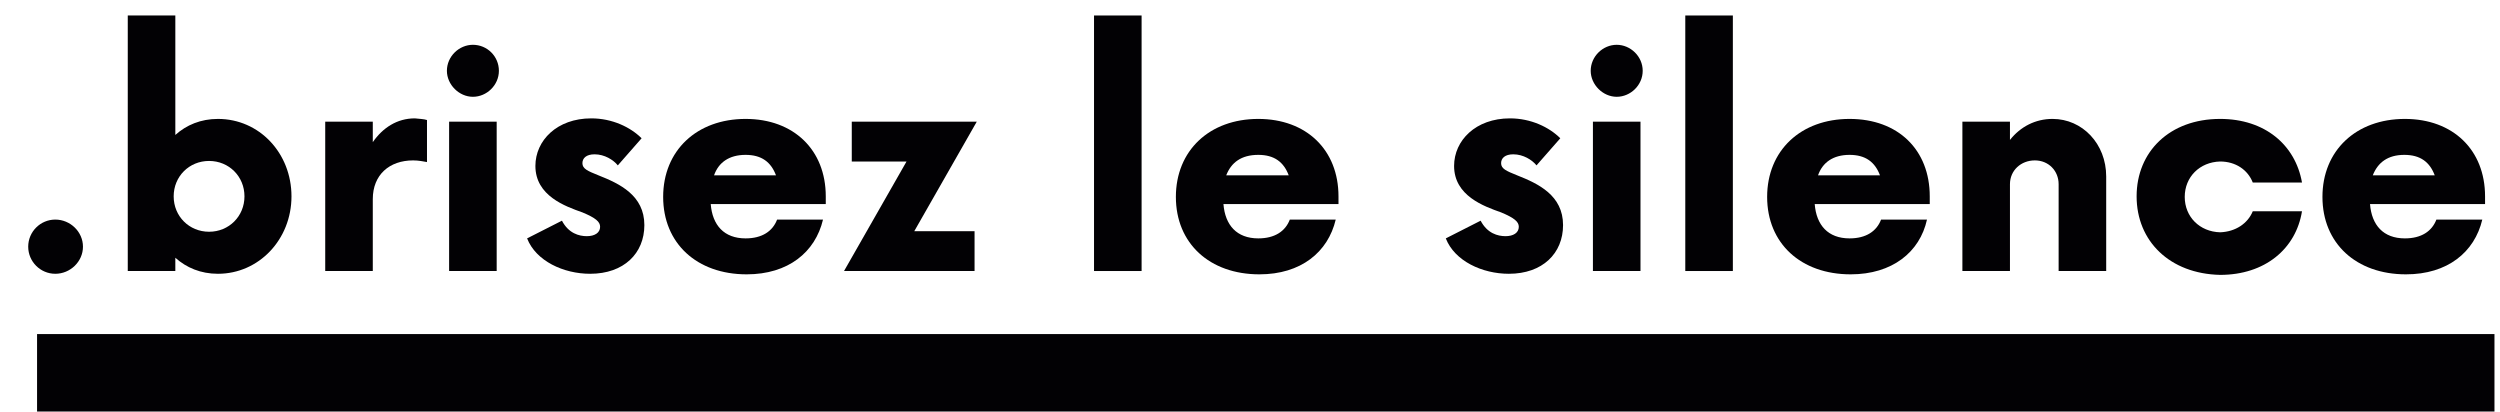
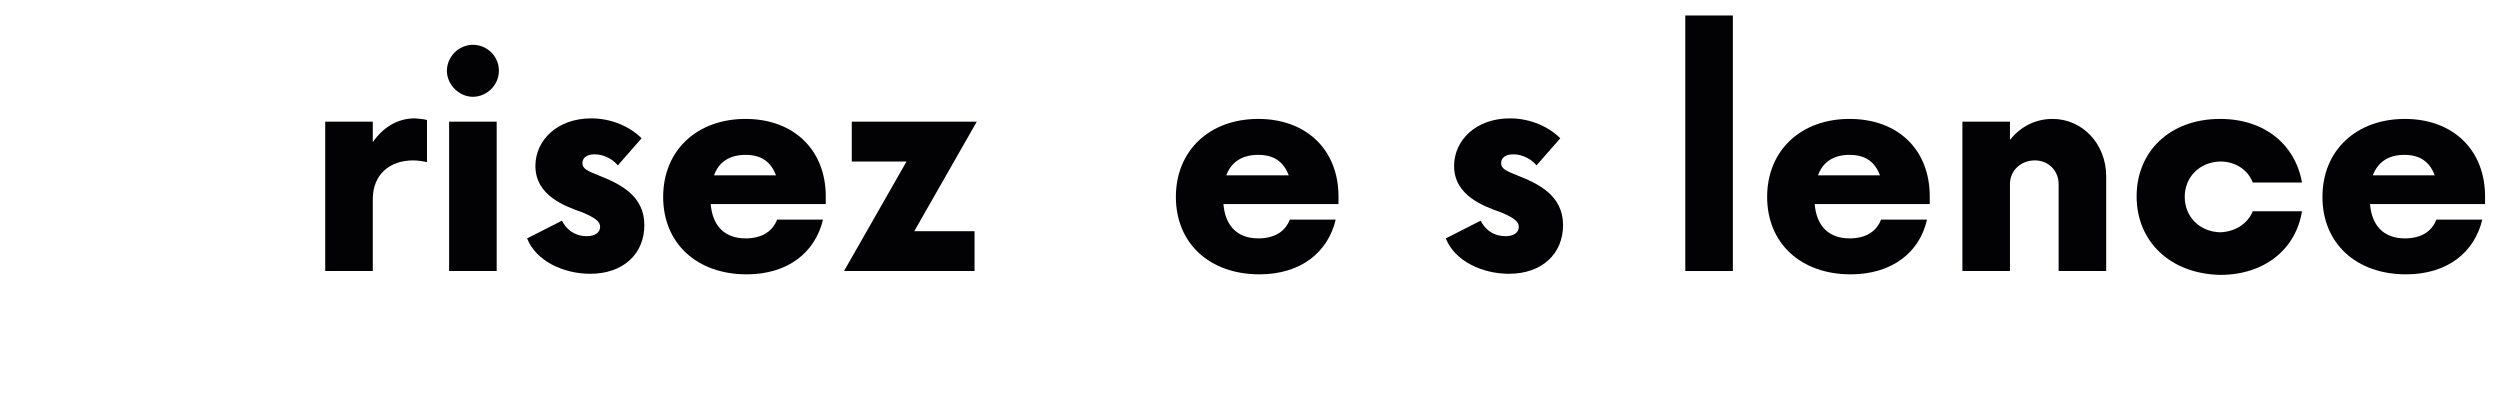
<svg xmlns="http://www.w3.org/2000/svg" version="1.1" id="Logo" x="0px" y="0px" viewBox="0 0 452 74.4" style="enable-background:new 0 0 452 74.4;" xml:space="preserve">
  <style type="text/css">
	.st0{enable-background:new    ;}
	.st1{fill:#020104;}
</style>
  <g class="st0">
-     <path class="st1" d="M5.1,44.6c0-2.7,2.2-4.9,4.9-4.9c2.7,0,5,2.2,5,4.9s-2.3,4.9-5,4.9C7.3,49.5,5.1,47.3,5.1,44.6z" />
-     <path class="st1" d="M52.7,35.5c0,7.8-5.9,14-13.3,14c-3.1,0-5.7-1.1-7.7-2.9v2.4L23.1,49V2.8h8.6v21.6c2-1.8,4.6-2.9,7.7-2.9   C46.9,21.5,52.7,27.7,52.7,35.5z M44.2,35.5c0-3.6-2.8-6.4-6.4-6.4s-6.4,2.8-6.4,6.4s2.8,6.4,6.4,6.4S44.2,39.1,44.2,35.5z" />
    <path class="st1" d="M77.2,21.7v7.6c-0.6-0.1-1.5-0.3-2.5-0.3c-4.3,0-7.3,2.6-7.3,7V49h-8.6V22h8.6v3.7c1.8-2.6,4.4-4.3,7.6-4.3   C75.8,21.5,76.6,21.5,77.2,21.7z" />
    <path class="st1" d="M80.8,12.8c0-2.6,2.2-4.7,4.7-4.7c2.6,0,4.7,2.1,4.7,4.7c0,2.6-2.2,4.7-4.7,4.7C83,17.5,80.8,15.3,80.8,12.8z    M81.2,22h8.6v27h-8.6V22z" />
    <path class="st1" d="M95.3,43.1l6.3-3.2c1.2,2.3,3.1,2.8,4.5,2.8s2.4-0.6,2.4-1.7c0-0.9-0.8-1.6-3.2-2.6c-3.1-1.1-8.5-3-8.5-8.4   c0-4.6,3.9-8.6,10.1-8.6c3.8,0,7.1,1.6,9.1,3.6l-4.3,4.9c-0.8-1-2.4-2-4.2-2c-1.5,0-2.2,0.7-2.2,1.6c0,1,0.9,1.4,2.9,2.2   c3.8,1.5,8.3,3.6,8.3,9c0,5.1-3.7,8.8-9.8,8.8C101.9,49.5,96.9,47.2,95.3,43.1z" />
    <path class="st1" d="M149.2,36.9h-20.7c0.3,3.8,2.4,6.2,6.3,6.2c3,0,4.9-1.3,5.7-3.4h8.3c-1.4,5.9-6.3,9.9-13.8,9.9   c-9,0-15.1-5.6-15.1-14s6.1-14.1,14.9-14.1c8.7,0,14.5,5.6,14.5,14V36.9z M129.1,31.7h11.2c-0.9-2.4-2.6-3.7-5.5-3.7   C131.8,28,129.9,29.4,129.1,31.7z" />
    <path class="st1" d="M165.3,41.8h10.9V49h-23.6l11.3-19.8H154V22h22.6L165.3,41.8z" />
-     <path class="st1" d="M197.8,2.8h8.6V49h-8.6V2.8z" />
    <path class="st1" d="M241.9,36.9h-20.7c0.3,3.8,2.4,6.2,6.3,6.2c3,0,4.9-1.3,5.7-3.4h8.3c-1.4,5.9-6.3,9.9-13.8,9.9   c-9,0-15.1-5.6-15.1-14s6.1-14.1,14.9-14.1c8.7,0,14.5,5.6,14.5,14V36.9z M221.7,31.7H233c-0.9-2.4-2.6-3.7-5.5-3.7   C224.4,28,222.6,29.4,221.7,31.7z" />
    <path class="st1" d="M261.4,43.1l6.3-3.2c1.2,2.3,3.1,2.8,4.5,2.8c1.4,0,2.4-0.6,2.4-1.7c0-0.9-0.8-1.6-3.2-2.6   c-3.1-1.1-8.5-3-8.5-8.4c0-4.6,3.9-8.6,10.1-8.6c3.8,0,7.1,1.6,9.1,3.6l-4.3,4.9c-0.8-1-2.4-2-4.2-2c-1.5,0-2.2,0.7-2.2,1.6   c0,1,0.9,1.4,2.9,2.2c3.8,1.5,8.3,3.6,8.3,9c0,5.1-3.7,8.8-9.8,8.8C268,49.5,263,47.2,261.4,43.1z" />
-     <path class="st1" d="M287.6,12.8c0-2.6,2.2-4.7,4.7-4.7s4.7,2.1,4.7,4.7c0,2.6-2.2,4.7-4.7,4.7S287.6,15.3,287.6,12.8z M288,22h8.6   v27H288V22z" />
    <path class="st1" d="M304.7,2.8h8.6V49h-8.6V2.8z" />
    <path class="st1" d="M348.8,36.9h-20.7c0.3,3.8,2.4,6.2,6.3,6.2c3,0,4.9-1.3,5.7-3.4h8.3c-1.3,5.9-6.3,9.9-13.8,9.9   c-9,0-15.1-5.6-15.1-14s6.1-14.1,14.9-14.1s14.5,5.6,14.5,14V36.9z M328.7,31.7h11.2c-0.9-2.4-2.6-3.7-5.5-3.7   C331.4,28,329.5,29.4,328.7,31.7z" />
    <path class="st1" d="M380.8,31.9V49h-8.6V33.3c0-2.4-1.8-4.3-4.3-4.3c-2.5,0-4.5,1.8-4.5,4.3V49h-8.6V22h8.6v3.3   c1.9-2.4,4.6-3.8,7.7-3.8C376.5,21.5,380.8,26,380.8,31.9z" />
    <path class="st1" d="M386.3,35.5c0-8.1,6-14,15.1-14c8.1,0,13.6,4.7,14.8,11.5h-8.9c-0.9-2.3-3.1-3.8-5.9-3.8   c-3.7,0.1-6.4,2.8-6.4,6.4s2.7,6.3,6.4,6.4c2.8-0.1,5-1.6,5.9-3.8h8.9c-1.1,6.8-6.7,11.5-14.8,11.5   C392.3,49.5,386.3,43.6,386.3,35.5z" />
    <path class="st1" d="M449.2,36.9h-20.7c0.3,3.8,2.4,6.2,6.3,6.2c3,0,4.9-1.3,5.7-3.4h8.3c-1.4,5.9-6.3,9.9-13.8,9.9   c-9,0-15.1-5.6-15.1-14s6.1-14.1,14.9-14.1c8.7,0,14.5,5.6,14.5,14V36.9z M429,31.7h11.2c-0.9-2.4-2.6-3.7-5.5-3.7   C431.7,28,429.9,29.4,429,31.7z" />
  </g>
-   <path id="Ligne_14" class="st1" d="M451,74.4H6.7v-14H451V74.4z" />
+   <path id="Ligne_14" class="st1" d="M451,74.4v-14H451V74.4z" />
</svg>